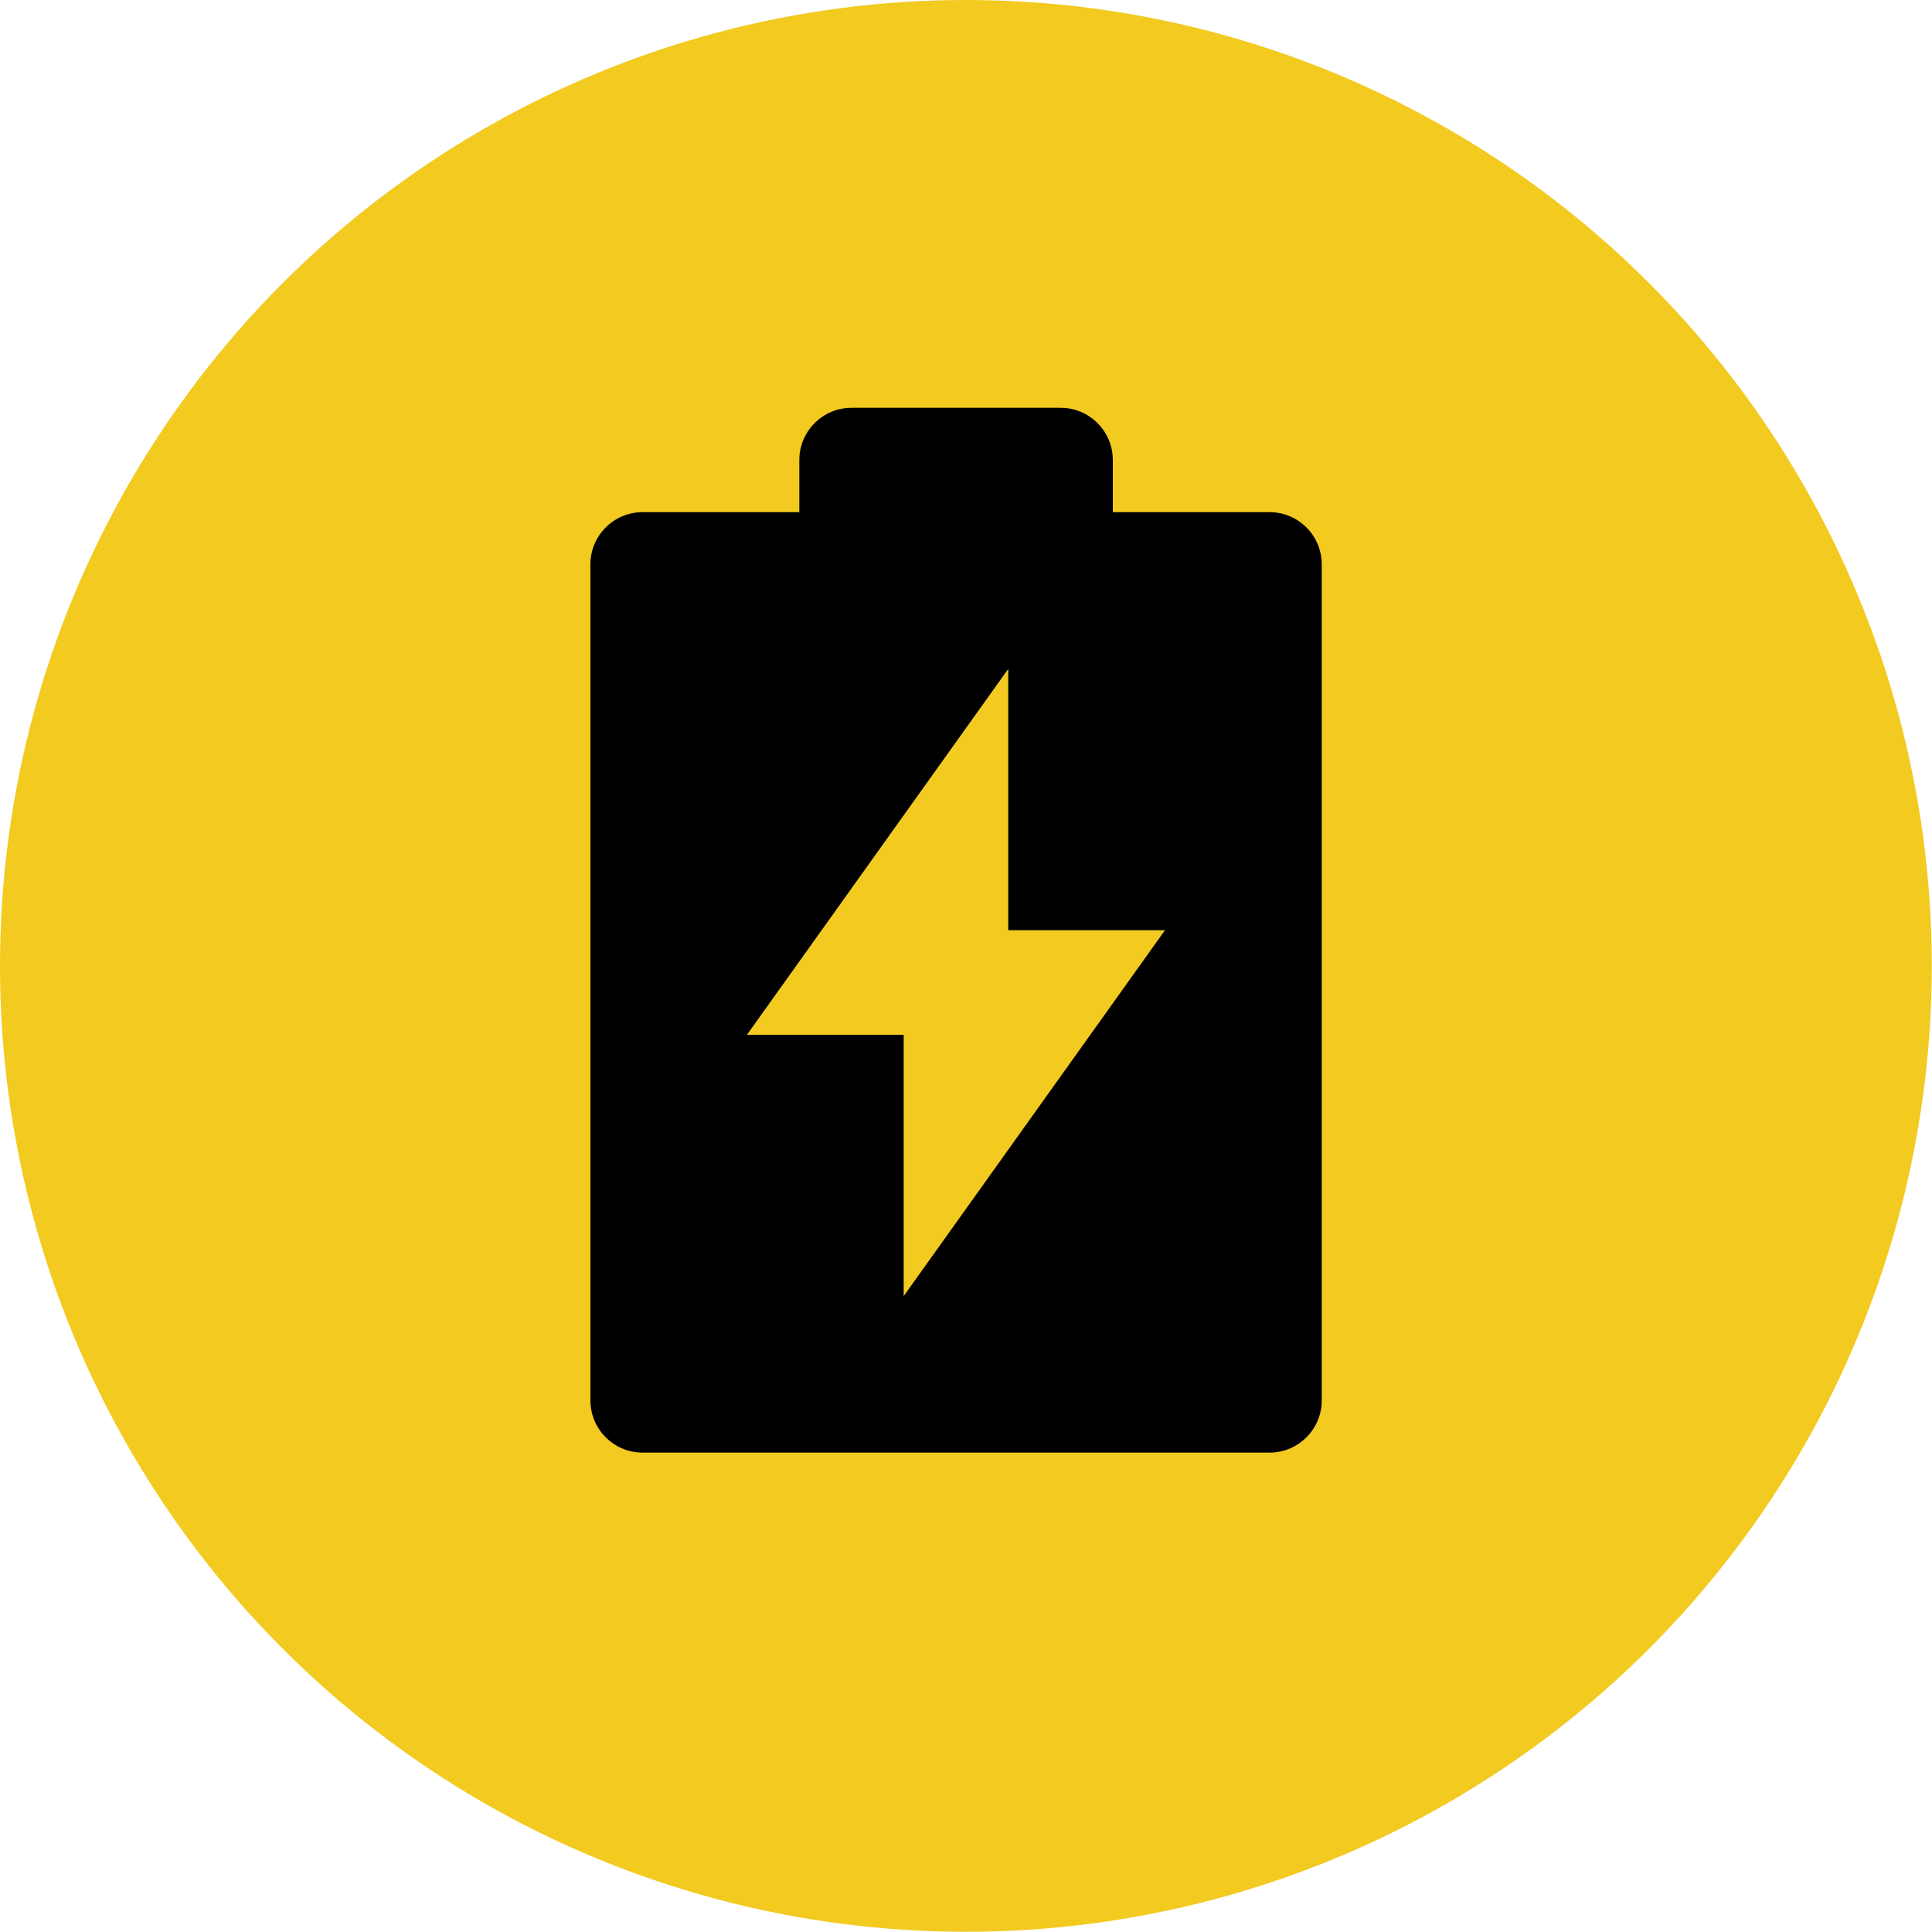
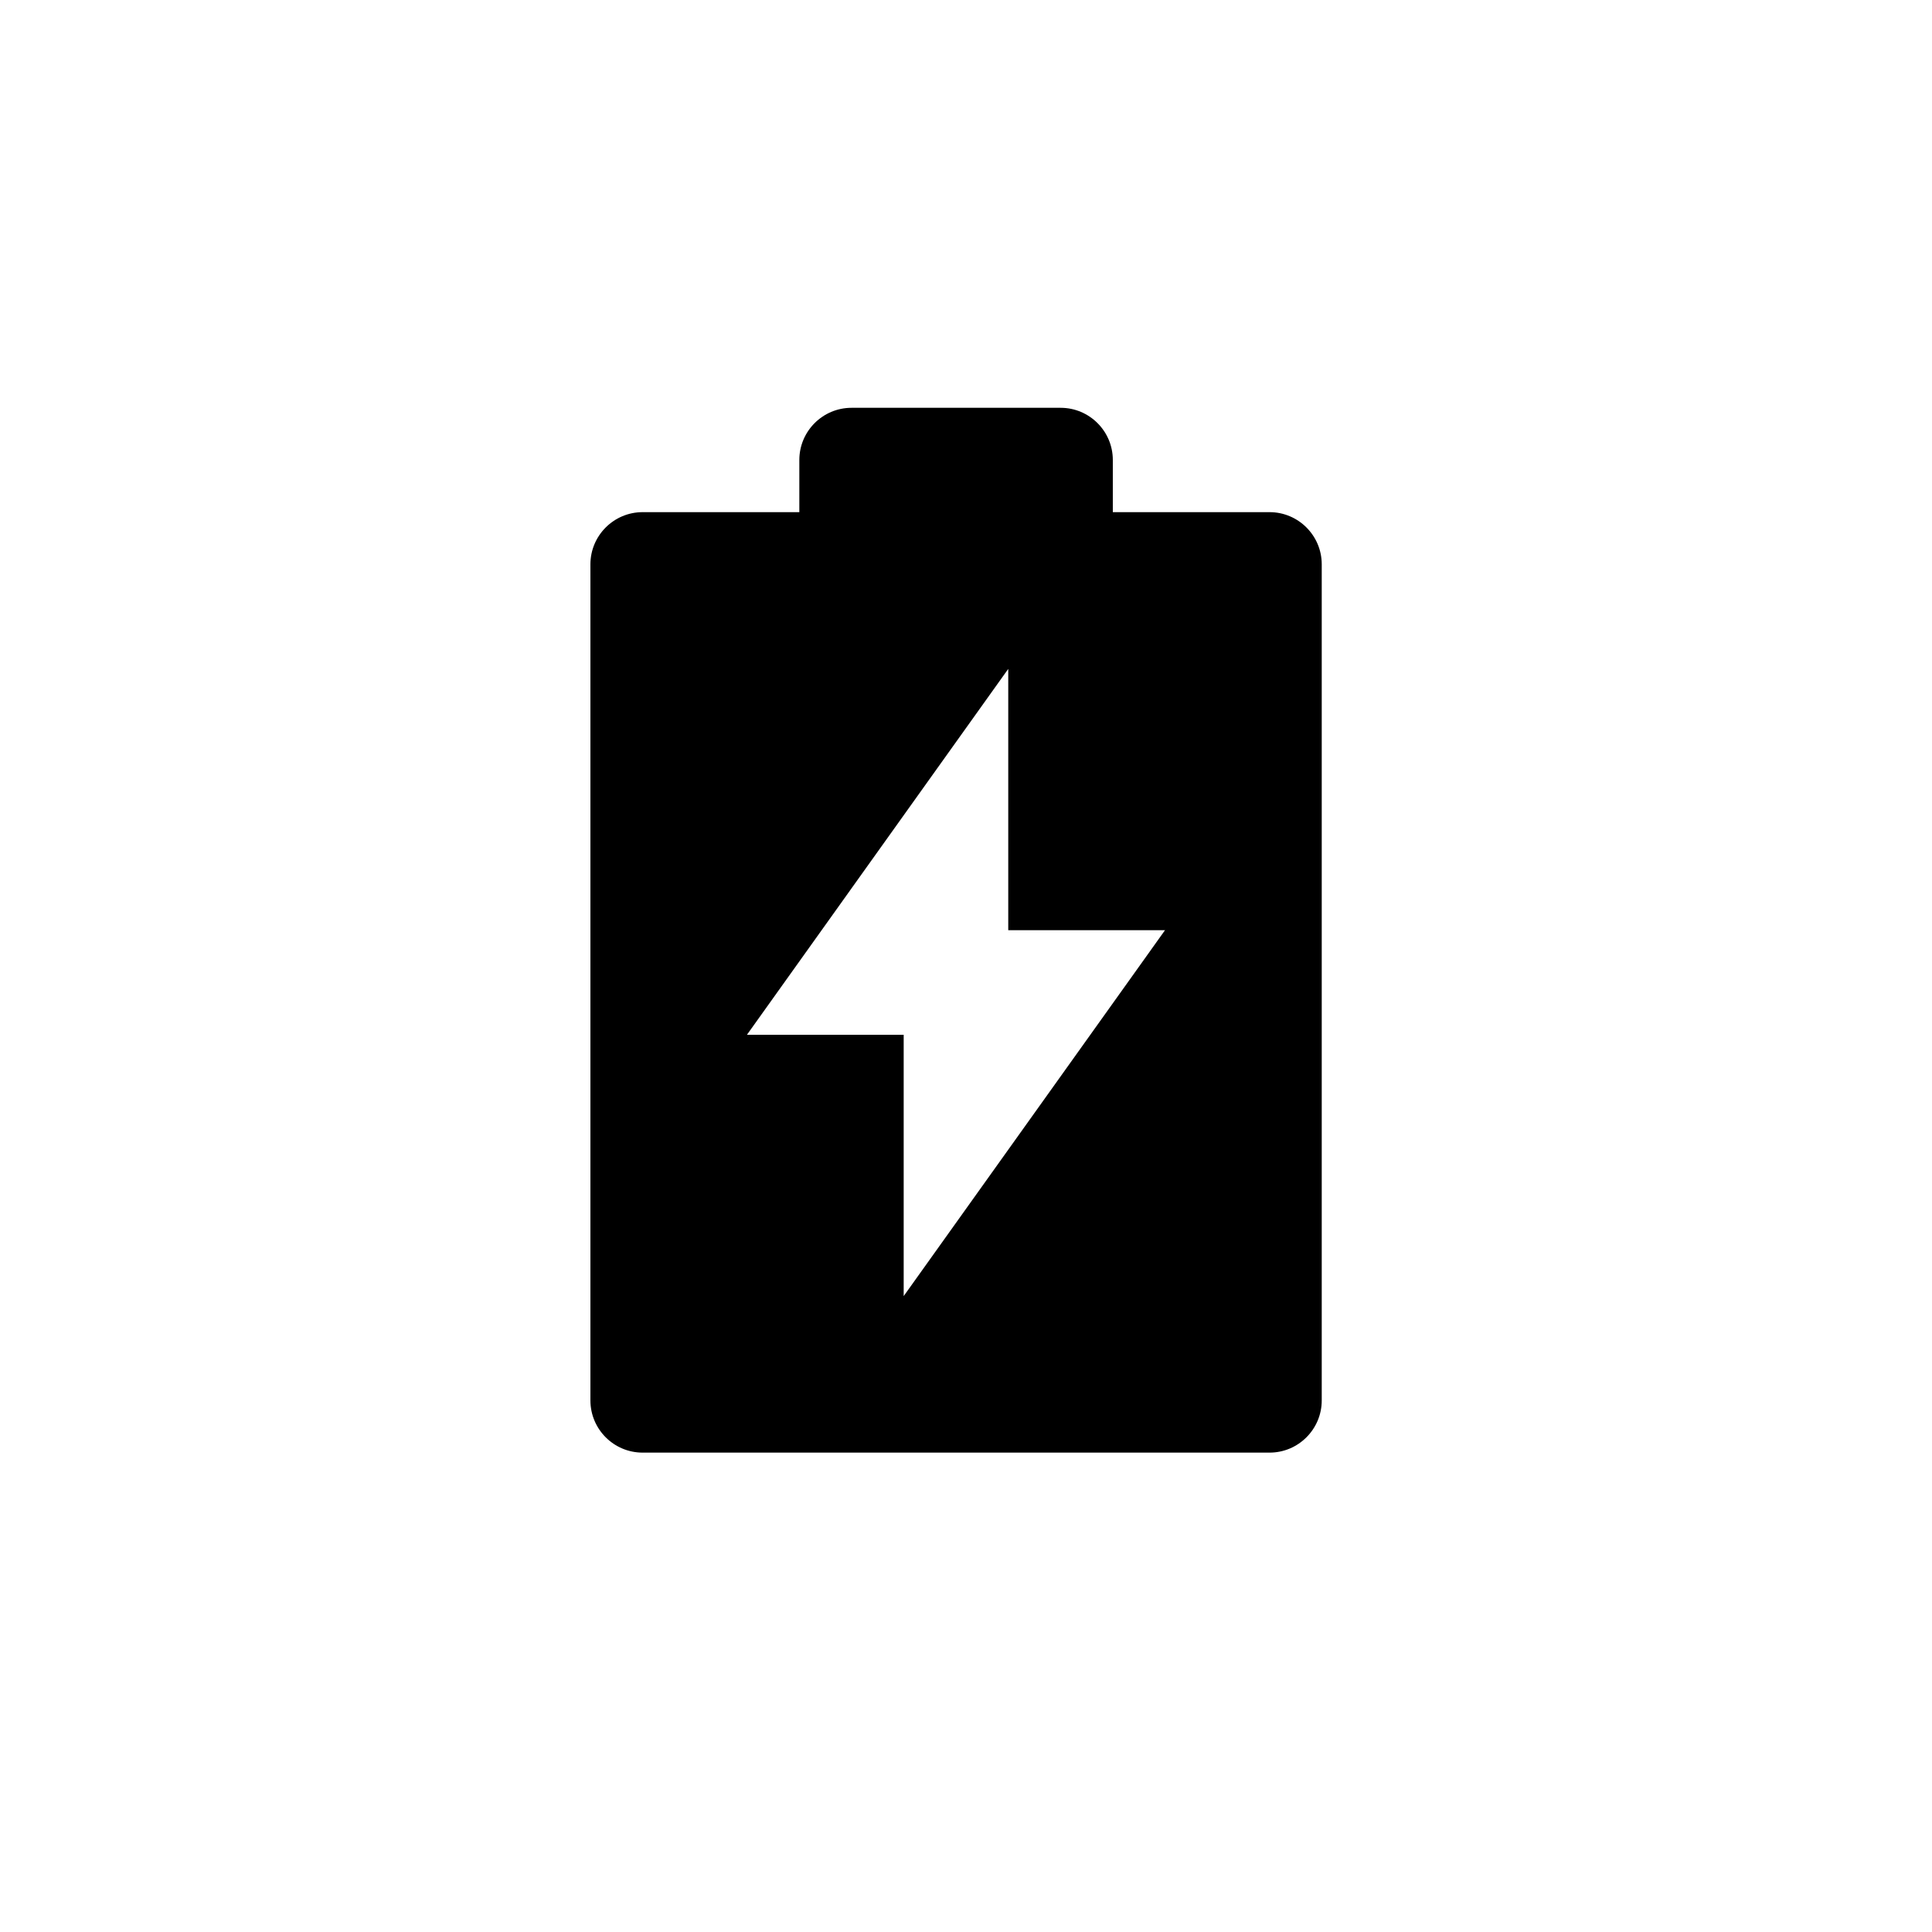
<svg xmlns="http://www.w3.org/2000/svg" id="Layer_2" data-name="Layer 2" viewBox="0 0 86.65 86.65">
  <defs>
    <style>      .cls-1, .cls-2 {        stroke-width: 0px;      }      .cls-2 {        fill: #f2ca20;      }    </style>
  </defs>
  <g id="Capa_1" data-name="Capa 1">
-     <circle class="cls-2" cx="43.32" cy="43.32" r="43.32" />
    <path class="cls-1" d="M35.85,22.97v-2.34c0-1.29,1.05-2.34,2.34-2.34h9.38c1.29,0,2.34,1.05,2.34,2.34v2.34h7.03c1.29,0,2.34,1.05,2.34,2.34v37.5c0,1.29-1.05,2.34-2.34,2.34h-28.12c-1.29,0-2.34-1.05-2.34-2.34V25.31c0-1.29,1.05-2.34,2.34-2.34h7.03ZM45.22,41.72v-11.72l-11.72,16.41h7.03v11.72l11.72-16.41h-7.03Z" />
  </g>
</svg>